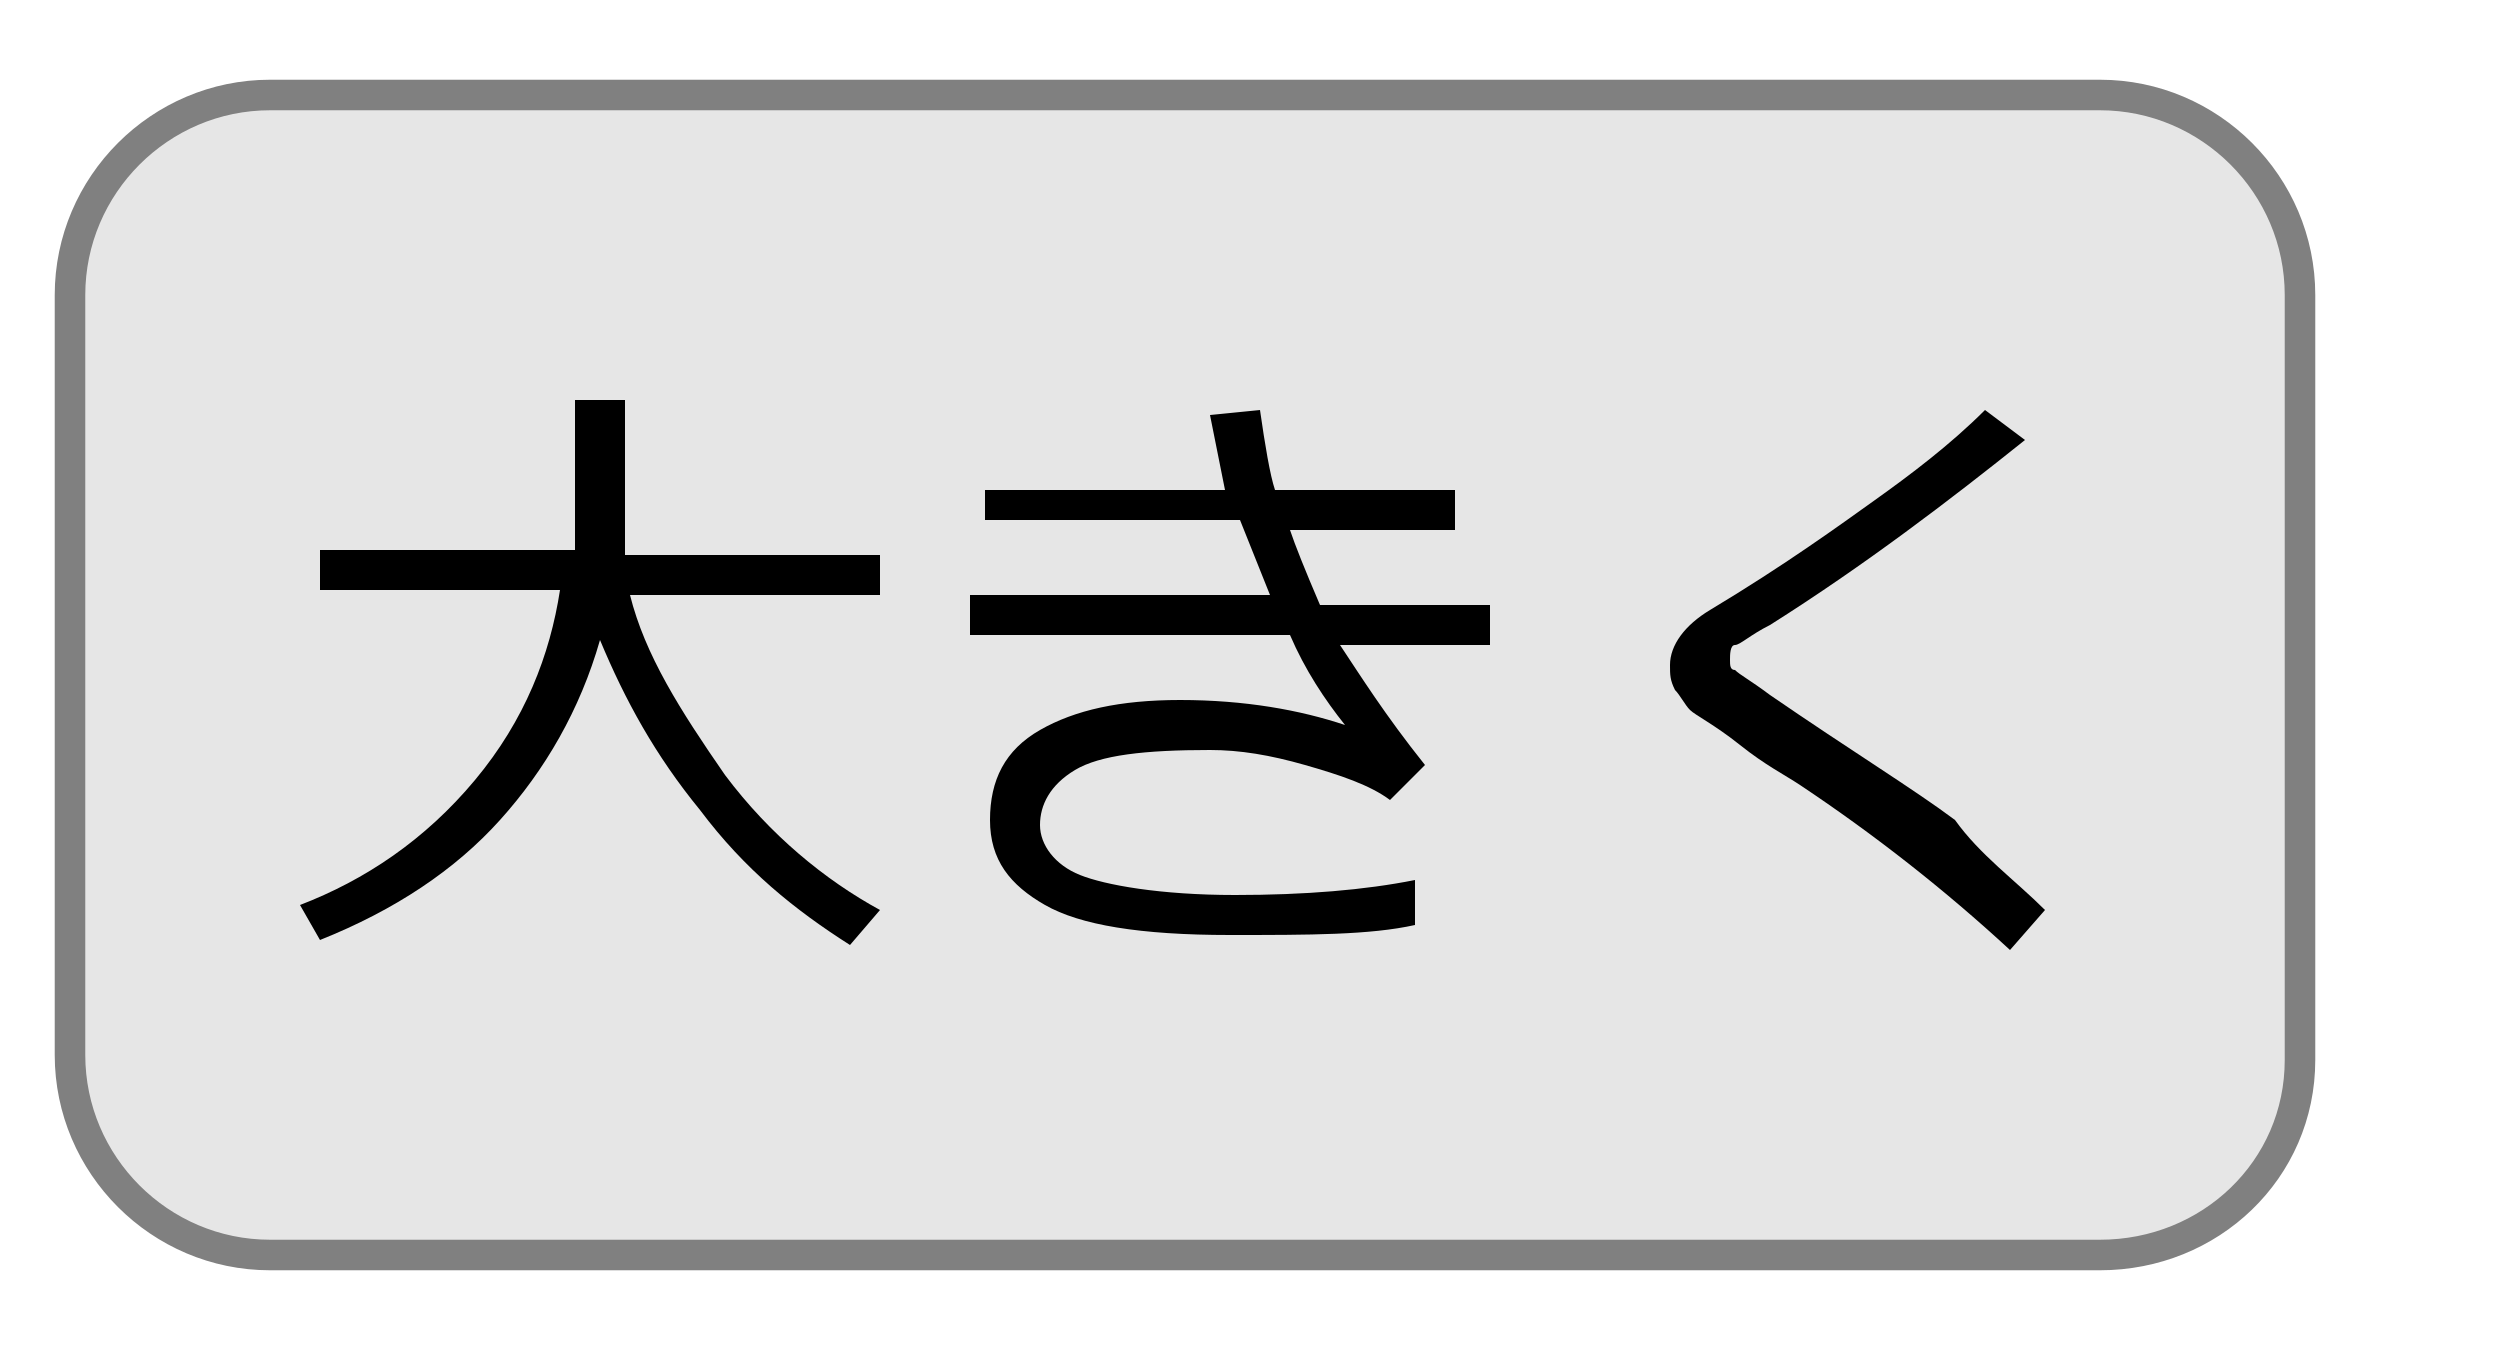
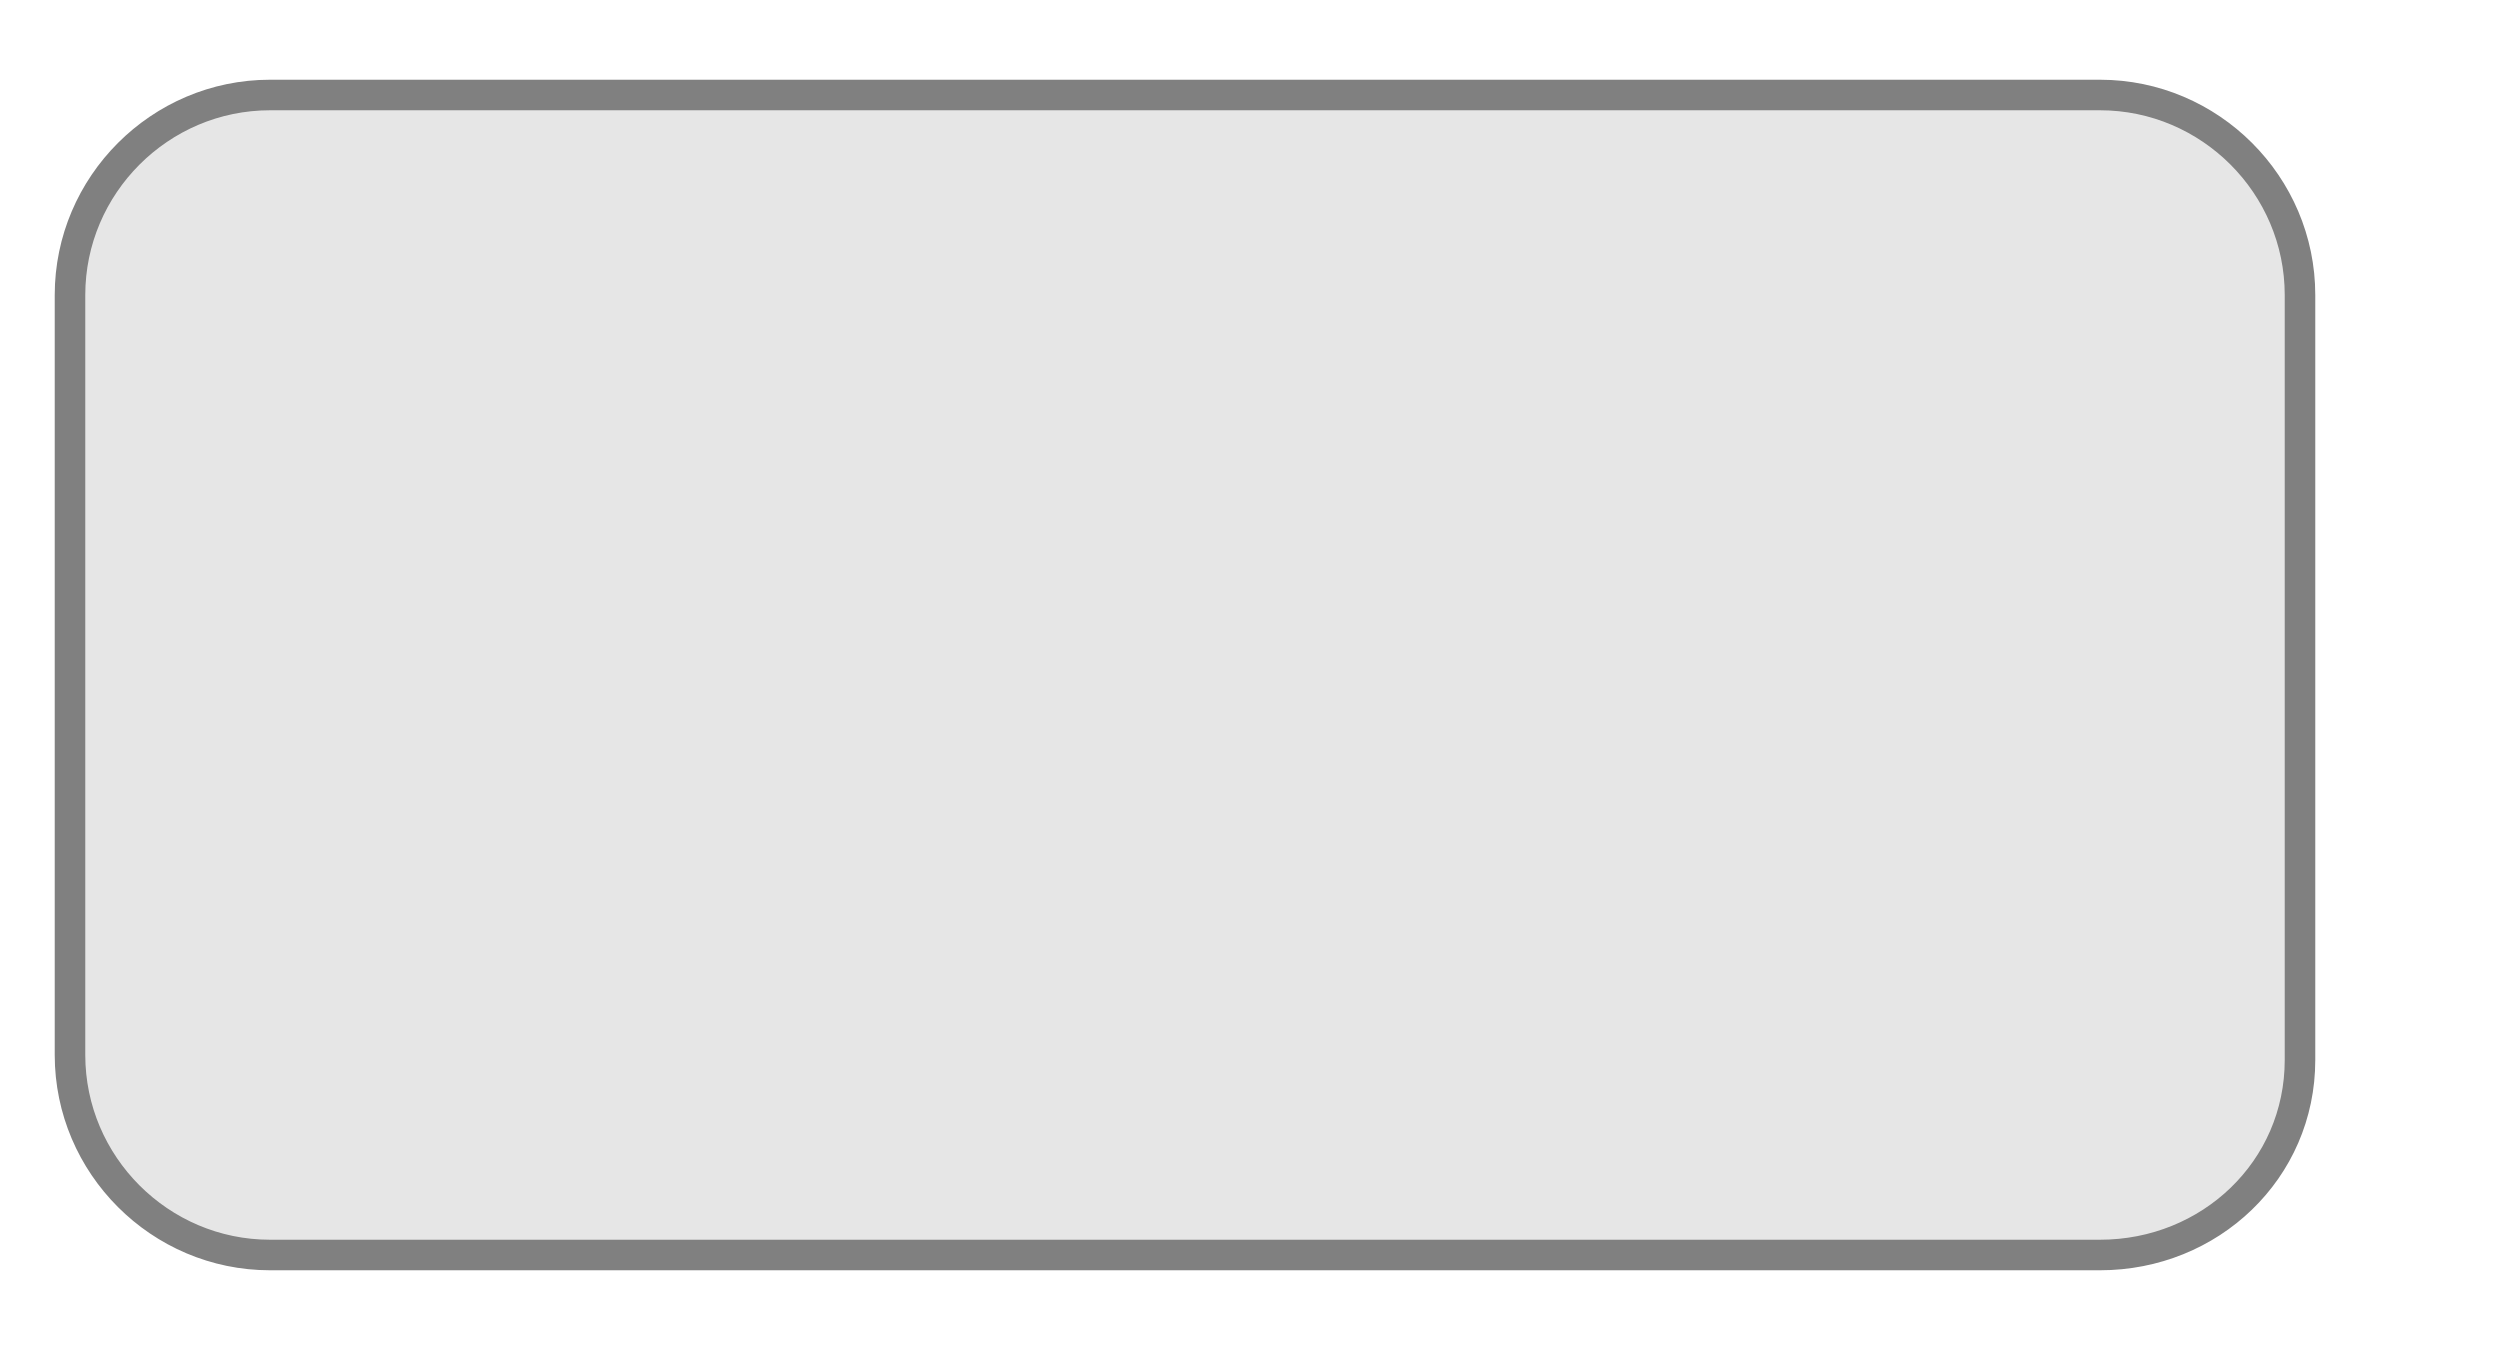
<svg xmlns="http://www.w3.org/2000/svg" version="1.1" id="レイヤー_1" x="0px" y="0px" viewBox="0 0 50 27" style="enable-background:new 0 0 50 27;" xml:space="preserve">
  <style type="text/css">
	.st0{fill:#E6E6E6;stroke:#808080;stroke-width:0.611;stroke-miterlimit:10;}
</style>
  <path class="st0" d="M42,25.1H5.4c-2.2,0-4-1.8-4-4V5.9c0-2.2,1.8-4,4-4H42c2.2,0,4,1.8,4,4v15.3C46,23.4,44.2,25.1,42,25.1z" />
  <g>
    <g>
-       <path d="M17.6,18.2L17,18.9c-1.1-0.7-2.1-1.5-3-2.7c-0.9-1.1-1.5-2.2-2-3.4c-0.4,1.4-1.1,2.6-2,3.6s-2.1,1.8-3.6,2.4l-0.4-0.7    c1.3-0.5,2.5-1.3,3.5-2.5c1-1.2,1.5-2.5,1.7-3.8H6.4v-0.8h5.1V8h1v3.1h5.1v0.8h-5c0.3,1.2,1,2.3,1.9,3.6    C15.4,16.7,16.5,17.6,17.6,18.2z" />
-       <path d="M28.5,15.3l-0.7,0.7c-0.4-0.3-1-0.5-1.7-0.7c-0.7-0.2-1.3-0.3-1.9-0.3c-1.3,0-2.2,0.1-2.7,0.4c-0.5,0.3-0.7,0.7-0.7,1.1    c0,0.4,0.3,0.8,0.8,1c0.5,0.2,1.6,0.4,3.1,0.4c1.4,0,2.6-0.1,3.6-0.3l0,0.9c-0.9,0.2-2.1,0.2-3.7,0.2c-1.8,0-3-0.2-3.7-0.6    c-0.7-0.4-1.1-0.9-1.1-1.7c0-0.8,0.3-1.4,1-1.8s1.6-0.6,2.8-0.6c1.3,0,2.4,0.2,3.3,0.5c-0.4-0.5-0.8-1.1-1.1-1.8h-6.4v-0.8h6    c-0.2-0.5-0.4-1-0.6-1.5h-5.1V9.8h4.8c-0.1-0.5-0.2-1-0.3-1.5l1-0.1c0.1,0.7,0.2,1.3,0.3,1.6h3.6v0.8h-3.3    c0.1,0.3,0.3,0.8,0.6,1.5h3.4v0.8h-3C27.2,13.5,27.7,14.3,28.5,15.3z" />
-       <path d="M40.9,18.2L40.2,19c-1.3-1.2-2.7-2.3-4.2-3.3c-0.3-0.2-0.7-0.4-1.2-0.8c-0.5-0.4-0.9-0.6-1-0.7c-0.1-0.1-0.2-0.3-0.3-0.4    c-0.1-0.2-0.1-0.3-0.1-0.5c0-0.4,0.3-0.8,0.8-1.1c1.5-0.9,2.6-1.7,3.3-2.2c0.7-0.5,1.5-1.1,2.2-1.8l0.8,0.6    c-1.5,1.2-3.2,2.5-5.1,3.7c-0.4,0.2-0.6,0.4-0.7,0.4s-0.1,0.2-0.1,0.3c0,0.1,0,0.2,0.1,0.2c0.1,0.1,0.3,0.2,0.7,0.5    c1.6,1.1,2.9,1.9,3.7,2.5C39.6,17.1,40.3,17.6,40.9,18.2z" />
-     </g>
+       </g>
  </g>
</svg>